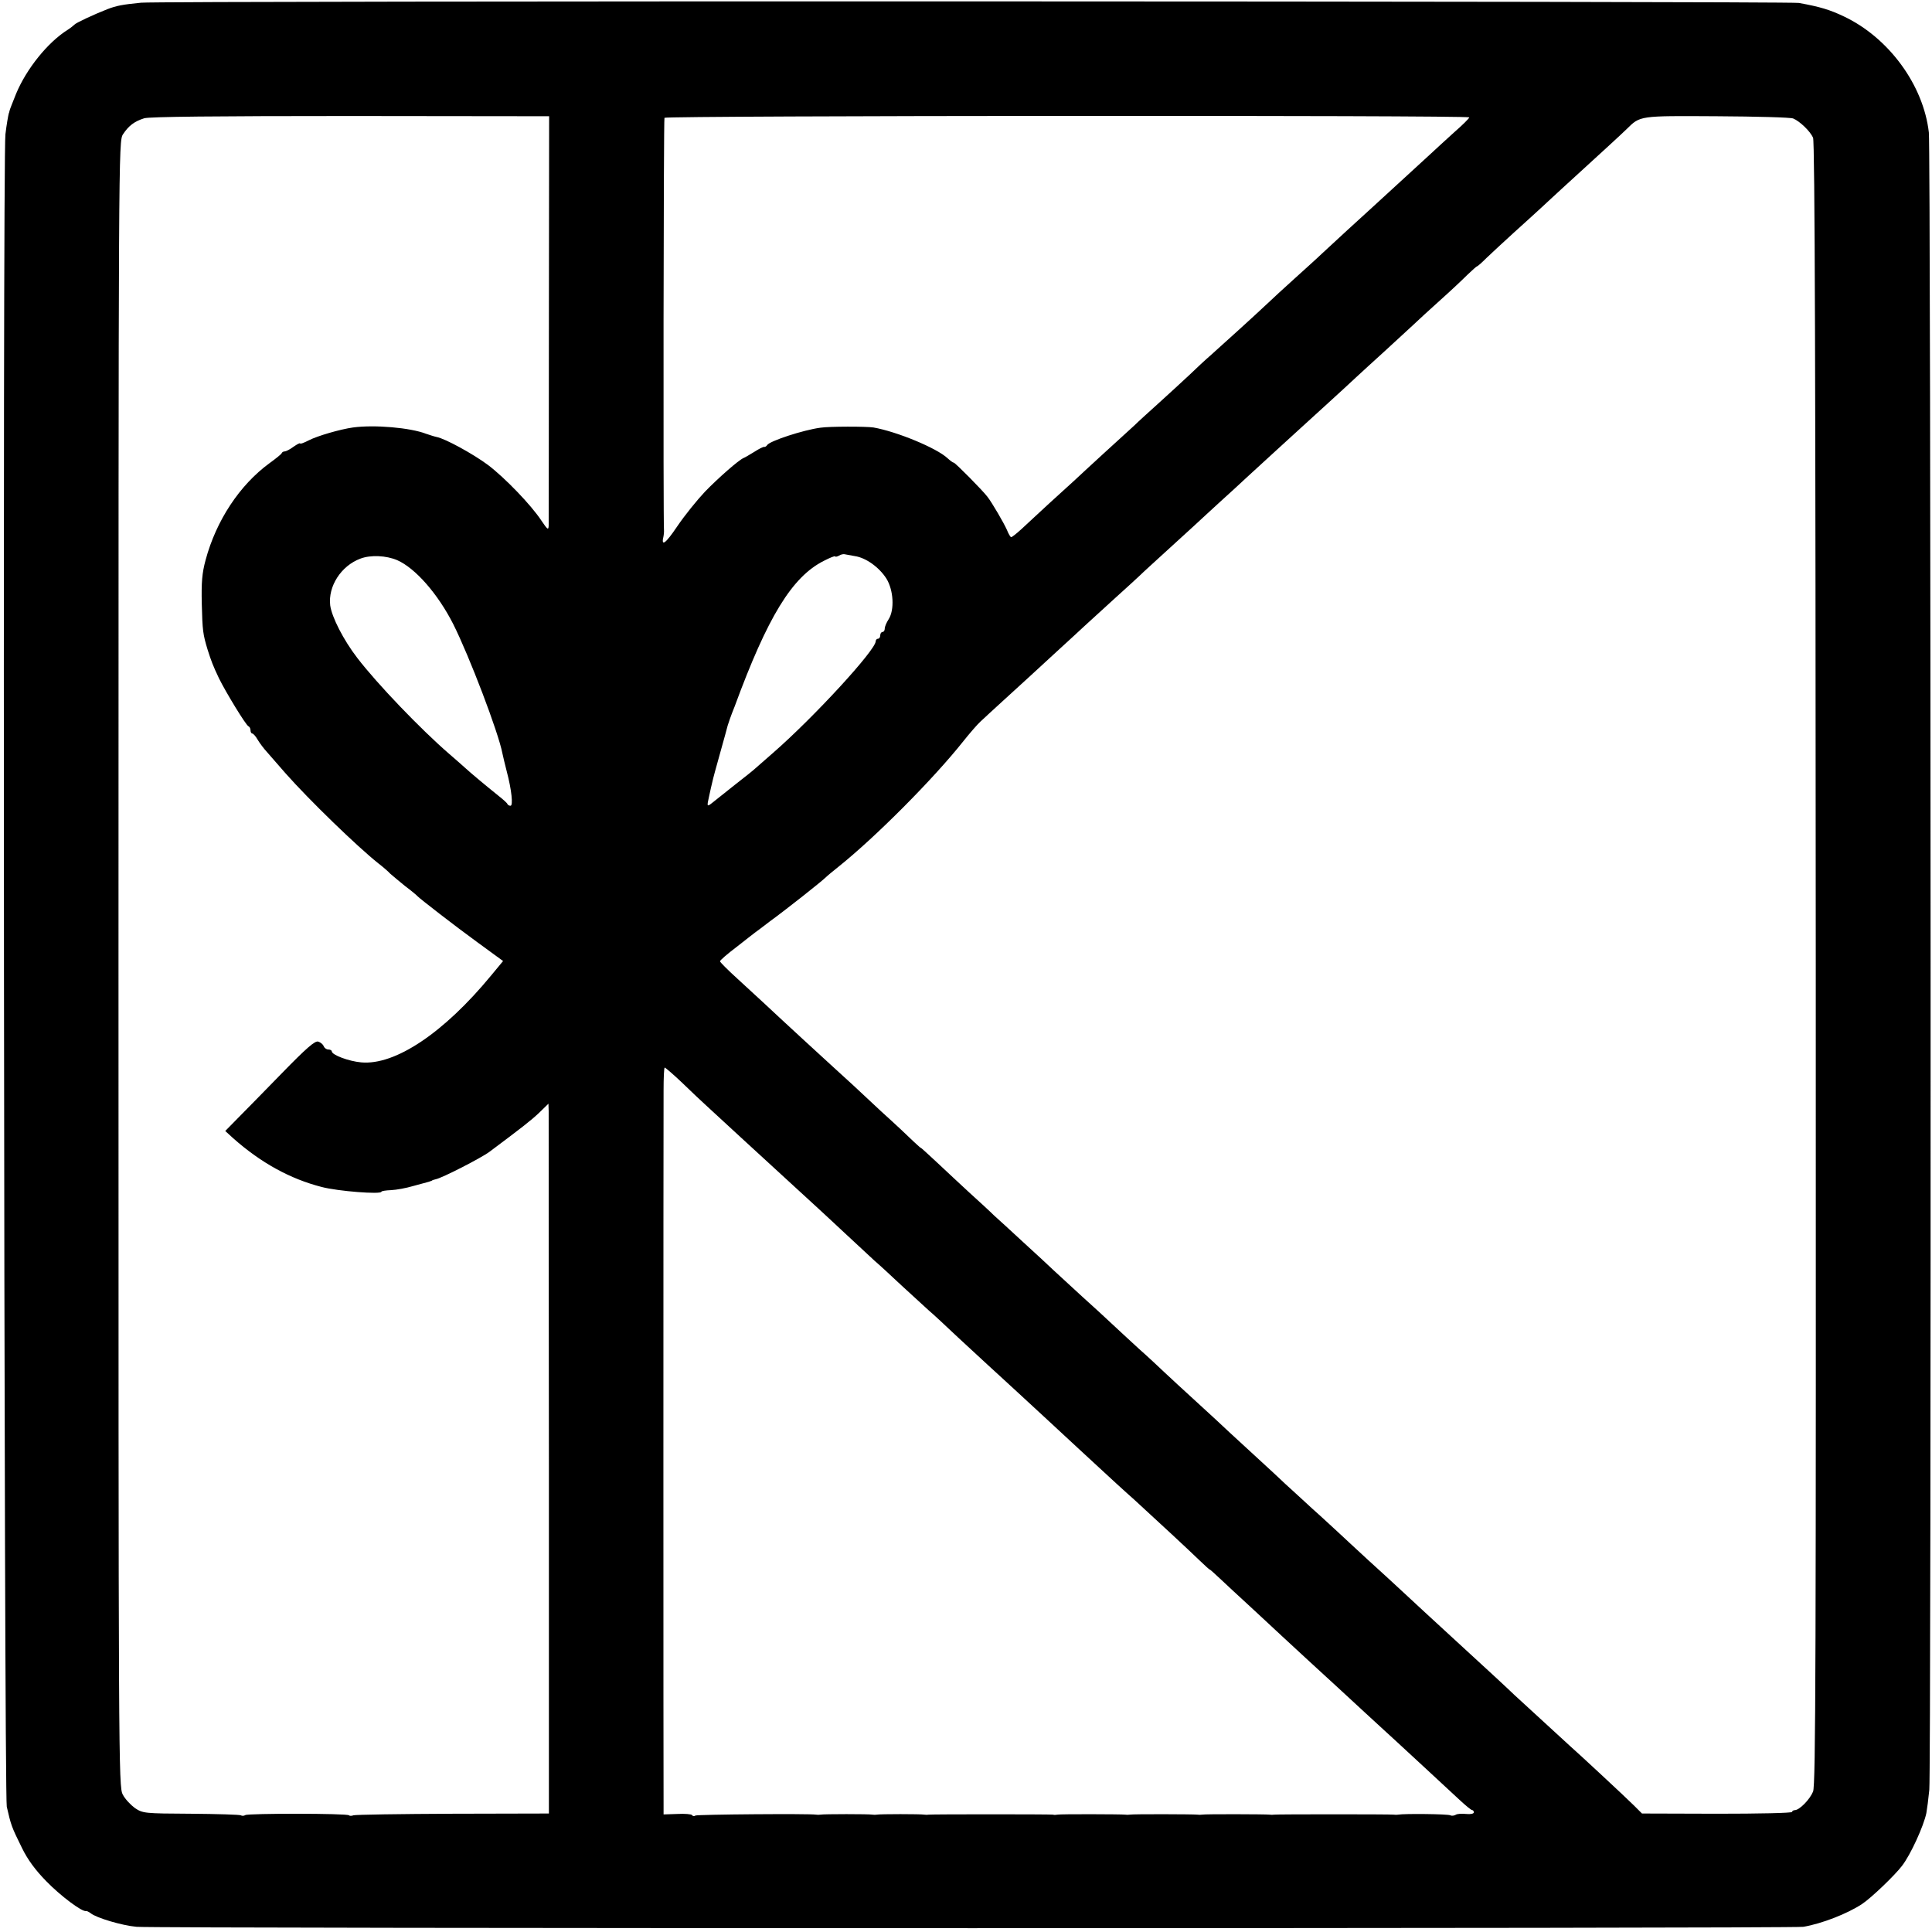
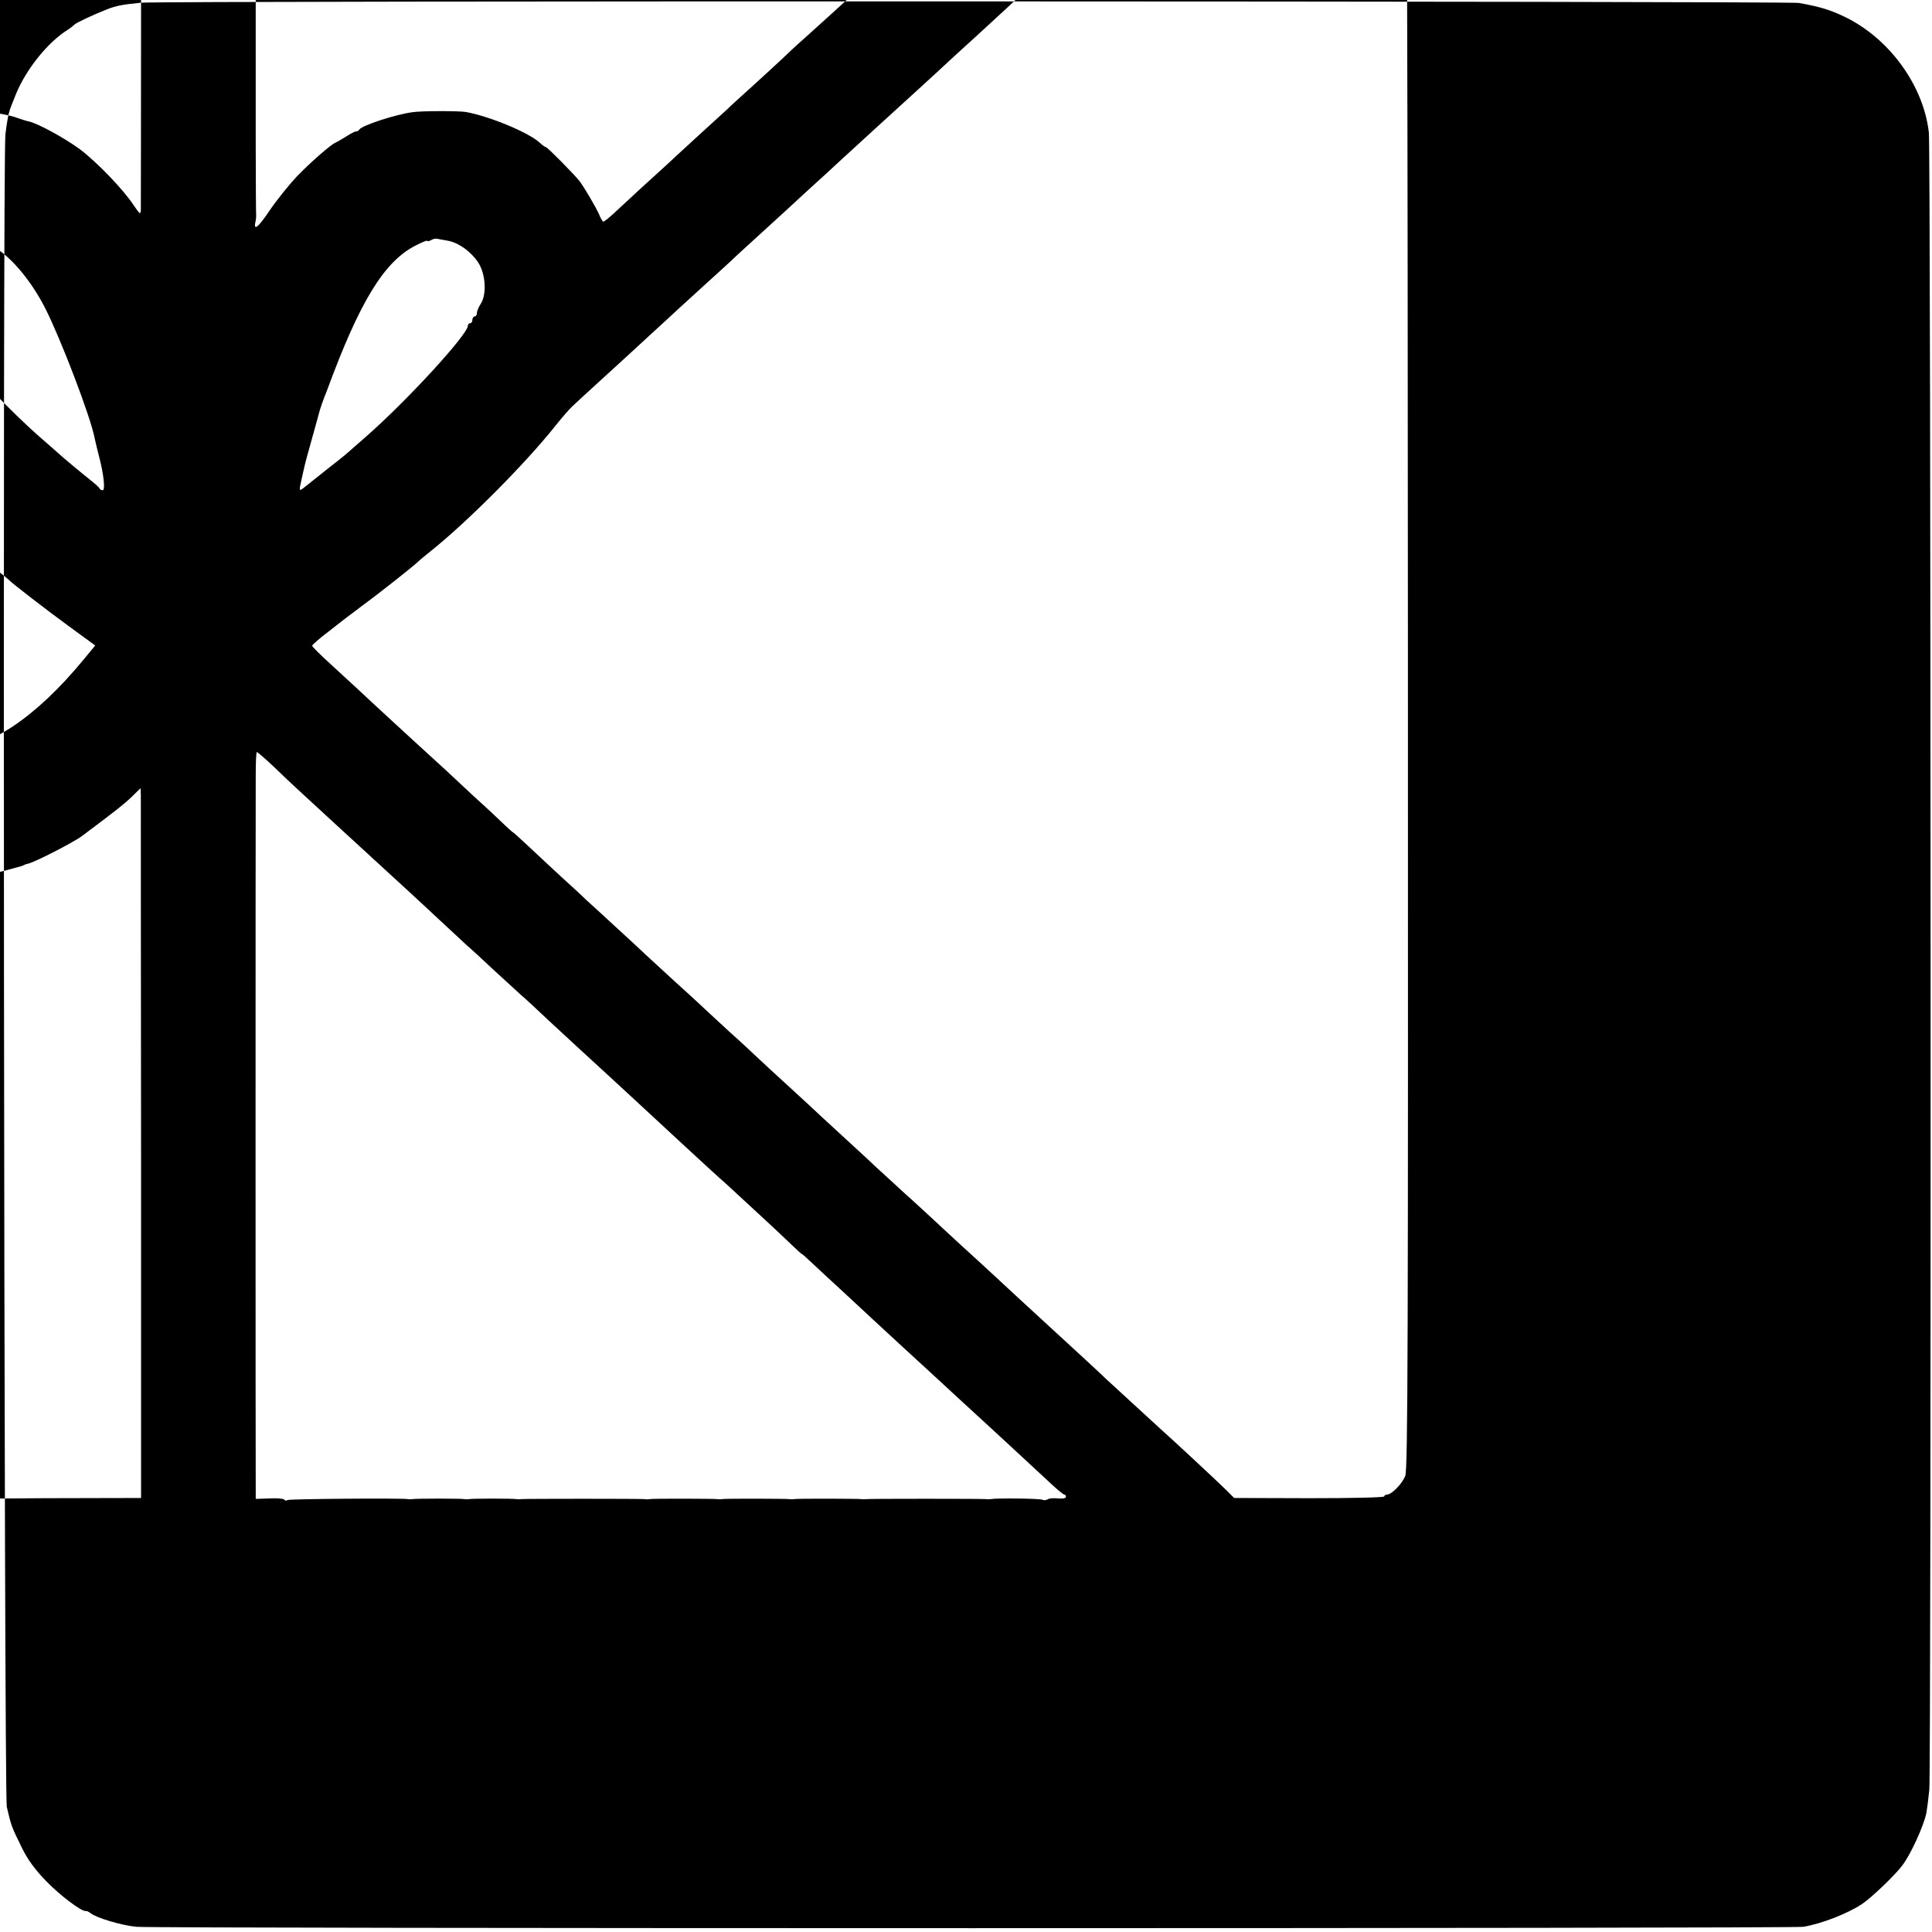
<svg xmlns="http://www.w3.org/2000/svg" version="1.0" width="856pt" height="856pt" viewBox="0 0 856 856" preserveAspectRatio="xMidYMid meet">
  <g transform="translate(0,856) scale(0.1,-0.1)" fill="#000000" stroke="none">
-     <path d="M625 8548 c-81 -8 -109 -13 -150 -29 -59 -23 -140 -61 -145 -68 -3 -3 -16 -14 -30 -23 -88 -55 -183 -173 -229 -284 -15 -38 -29 -72 -29 -76 -1 -5 -2 -9 -3 -10 -3 -11 -10 -51 -15 -93 -13 -92 -6 -7354 6 -7410 19 -82 20 -87 68 -184 25 -51 59 -97 107 -146 62 -64 159 -137 176 -132 3 1 13 -4 21 -10 24 -20 137 -54 203 -60 76 -8 7338 -8 7385 0 82 14 195 58 260 101 41 27 146 128 177 169 38 49 96 176 108 234 3 16 9 62 13 103 9 96 7 7266 -2 7343 -24 211 -178 420 -376 514 -63 30 -106 43 -200 60 -48 8 -7258 10 -7345 1z m1807 -1398 c0 -492 -1 -906 -1 -919 -1 -21 -5 -18 -32 22 -46 70 -162 190 -237 247 -66 49 -190 117 -228 124 -10 2 -31 9 -46 14 -69 27 -229 41 -324 28 -57 -8 -157 -37 -196 -57 -21 -11 -38 -17 -38 -14 0 4 -13 -3 -29 -14 -16 -12 -34 -21 -39 -21 -6 0 -12 -3 -14 -8 -1 -4 -26 -24 -55 -45 -131 -96 -235 -253 -282 -428 -16 -59 -19 -99 -17 -194 3 -119 5 -135 26 -204 16 -50 23 -69 50 -126 31 -63 120 -209 131 -213 5 -2 9 -10 9 -18 0 -8 4 -14 8 -14 4 0 15 -12 24 -28 9 -15 27 -39 40 -53 13 -15 50 -57 82 -94 106 -120 319 -326 412 -400 21 -16 45 -37 53 -46 9 -8 39 -33 66 -55 28 -21 52 -41 55 -45 13 -13 161 -128 264 -203 l115 -84 -53 -64 c-210 -255 -426 -399 -576 -385 -55 5 -130 33 -130 49 0 4 -7 8 -15 8 -9 0 -18 7 -21 15 -3 8 -14 17 -24 20 -14 5 -53 -29 -162 -141 -79 -81 -167 -171 -197 -201 l-53 -54 35 -32 c123 -109 252 -180 392 -216 72 -19 265 -34 265 -21 0 3 19 6 43 7 23 1 67 9 97 18 30 8 62 17 70 19 8 3 15 5 15 6 0 1 7 3 15 5 28 5 203 95 239 122 143 107 183 138 219 172 l42 41 1 -33 c0 -17 0 -725 1 -1572 l0 -1540 -426 -1 c-234 -1 -432 -4 -440 -7 -8 -3 -17 -3 -20 0 -8 9 -446 9 -459 1 -6 -4 -15 -4 -20 -1 -5 3 -105 6 -221 7 -208 1 -213 2 -248 25 -19 14 -44 40 -54 60 -19 34 -19 131 -19 3680 0 3616 0 3646 20 3676 25 38 50 57 94 71 23 7 316 10 914 10 l880 -1 -1 -895z m4078 890 c0 -4 -30 -34 -68 -67 -37 -34 -86 -78 -108 -99 -36 -33 -169 -155 -253 -232 -52 -47 -173 -158 -220 -202 -26 -25 -83 -76 -126 -115 -42 -38 -99 -90 -125 -115 -54 -51 -190 -174 -247 -225 -21 -18 -63 -57 -94 -87 -31 -29 -91 -84 -134 -123 -42 -38 -92 -83 -109 -100 -18 -16 -80 -73 -137 -125 -57 -52 -115 -106 -130 -120 -15 -14 -65 -59 -111 -101 -45 -42 -101 -93 -122 -113 -22 -20 -42 -36 -46 -36 -3 0 -12 15 -19 33 -14 31 -65 119 -86 146 -21 28 -143 151 -149 151 -4 0 -16 9 -28 20 -48 45 -225 118 -328 136 -32 5 -196 5 -235 -1 -76 -10 -225 -59 -236 -77 -3 -5 -9 -9 -13 -8 -4 1 -24 -9 -44 -22 -20 -12 -41 -25 -47 -27 -22 -9 -113 -89 -172 -150 -34 -36 -90 -105 -123 -154 -52 -77 -72 -91 -60 -42 1 6 2 15 2 20 -4 52 -2 1827 2 1833 6 10 3566 12 3566 2z m1435 -5 c29 -12 75 -56 88 -85 8 -18 11 -1039 12 -3660 1 -3077 0 -3640 -12 -3668 -15 -36 -60 -81 -80 -82 -7 0 -13 -4 -13 -8 0 -5 -150 -8 -332 -8 l-333 1 -35 35 c-35 35 -247 232 -287 267 -32 29 -202 185 -243 223 -31 30 -125 117 -255 236 -48 44 -224 206 -259 239 -18 17 -77 71 -131 120 -54 50 -115 106 -135 125 -21 19 -72 67 -115 105 -42 39 -96 88 -120 110 -23 22 -79 74 -124 115 -45 41 -101 93 -125 115 -23 22 -89 83 -146 135 -57 52 -121 111 -141 130 -20 19 -71 67 -114 105 -42 39 -96 88 -119 110 -23 22 -83 77 -132 121 -49 45 -105 97 -125 115 -20 19 -80 75 -134 124 -54 50 -113 104 -131 120 -17 17 -66 62 -108 100 -42 39 -108 100 -146 136 -39 36 -70 65 -70 63 0 -1 -15 12 -33 29 -18 18 -82 78 -143 133 -114 107 -137 128 -225 208 -47 43 -190 174 -298 275 -20 18 -71 65 -113 104 -43 39 -78 74 -78 78 0 4 33 33 73 63 39 31 77 60 82 64 6 4 35 26 65 49 73 53 231 178 250 197 8 8 33 28 54 45 164 131 422 390 555 558 28 35 61 73 74 85 14 13 59 55 101 93 43 39 94 86 115 105 21 19 77 71 125 115 48 44 105 96 125 115 21 19 78 71 126 115 49 44 100 91 115 105 14 14 66 61 114 105 48 44 105 96 126 115 21 19 72 67 114 105 43 39 97 88 120 110 24 22 83 76 131 120 48 44 100 91 115 105 15 14 66 60 113 103 47 43 104 95 125 115 22 20 79 73 128 117 48 44 104 96 125 115 20 19 74 69 120 110 46 41 100 92 121 113 21 20 40 37 42 37 3 0 22 17 43 38 21 20 76 71 121 112 46 41 100 91 121 110 21 19 62 58 92 85 196 179 256 234 286 263 61 60 54 59 400 57 175 -1 327 -5 338 -10z m-4157 -1939 c48 -7 107 -49 139 -99 32 -51 37 -139 10 -181 -9 -14 -17 -32 -17 -41 0 -8 -4 -15 -10 -15 -5 0 -10 -7 -10 -15 0 -8 -4 -15 -10 -15 -5 0 -10 -5 -10 -11 0 -39 -273 -336 -454 -494 -38 -33 -74 -65 -80 -70 -6 -6 -47 -39 -91 -73 -44 -35 -88 -70 -98 -78 -25 -20 -26 -19 -15 29 5 23 11 51 14 62 2 11 18 70 35 130 17 61 32 115 33 120 2 6 6 19 10 30 4 11 13 36 21 55 146 397 254 574 395 645 27 14 50 23 50 20 0 -3 8 -2 17 3 9 6 22 8 27 6 6 -1 26 -5 44 -8z m-2028 -18 c80 -35 180 -149 248 -283 71 -141 201 -482 218 -573 3 -13 11 -49 19 -79 22 -83 29 -153 17 -153 -6 0 -12 3 -14 8 -1 4 -19 20 -38 35 -61 49 -123 101 -146 122 -12 11 -45 40 -74 65 -126 109 -319 310 -407 425 -61 79 -113 181 -120 233 -10 84 48 175 134 207 45 17 114 14 163 -7z m1262 -2315 c39 -38 88 -84 109 -103 95 -88 225 -207 250 -230 27 -25 184 -169 243 -223 17 -16 74 -68 126 -117 52 -48 109 -101 126 -117 18 -15 72 -65 120 -110 49 -45 103 -94 119 -109 17 -14 75 -68 130 -120 55 -51 114 -105 131 -121 17 -15 77 -71 134 -123 56 -52 115 -106 130 -120 15 -14 76 -70 136 -126 60 -56 136 -125 168 -155 33 -30 69 -63 82 -74 93 -85 247 -228 286 -266 27 -26 48 -45 48 -43 0 1 20 -16 44 -39 24 -23 86 -80 137 -127 50 -47 114 -105 140 -130 54 -50 197 -182 239 -220 15 -14 74 -68 130 -120 57 -52 117 -108 134 -123 17 -16 76 -70 131 -121 55 -51 123 -114 150 -139 28 -26 53 -47 58 -47 4 0 7 -5 7 -10 0 -6 -15 -9 -34 -7 -19 2 -40 1 -47 -4 -7 -4 -18 -5 -23 -2 -9 6 -207 8 -231 3 -5 -1 -14 -1 -20 0 -14 2 -518 2 -530 0 -5 -1 -14 -1 -20 0 -14 2 -288 3 -300 0 -5 -1 -14 -1 -20 0 -14 2 -288 3 -300 0 -5 -1 -14 -1 -20 0 -14 2 -288 3 -300 0 -5 -1 -14 -2 -20 0 -14 2 -537 2 -550 0 -5 -1 -14 -1 -20 0 -14 3 -198 3 -210 0 -5 -1 -14 -1 -20 0 -13 3 -217 3 -230 0 -5 -1 -14 -1 -20 0 -27 5 -525 1 -534 -4 -5 -4 -12 -3 -15 2 -2 4 -32 7 -65 5 l-61 -2 0 42 c-1 41 -1 2958 0 3165 0 56 2 102 5 102 3 0 38 -30 77 -67z" />
+     <path d="M625 8548 c-81 -8 -109 -13 -150 -29 -59 -23 -140 -61 -145 -68 -3 -3 -16 -14 -30 -23 -88 -55 -183 -173 -229 -284 -15 -38 -29 -72 -29 -76 -1 -5 -2 -9 -3 -10 -3 -11 -10 -51 -15 -93 -13 -92 -6 -7354 6 -7410 19 -82 20 -87 68 -184 25 -51 59 -97 107 -146 62 -64 159 -137 176 -132 3 1 13 -4 21 -10 24 -20 137 -54 203 -60 76 -8 7338 -8 7385 0 82 14 195 58 260 101 41 27 146 128 177 169 38 49 96 176 108 234 3 16 9 62 13 103 9 96 7 7266 -2 7343 -24 211 -178 420 -376 514 -63 30 -106 43 -200 60 -48 8 -7258 10 -7345 1z c0 -492 -1 -906 -1 -919 -1 -21 -5 -18 -32 22 -46 70 -162 190 -237 247 -66 49 -190 117 -228 124 -10 2 -31 9 -46 14 -69 27 -229 41 -324 28 -57 -8 -157 -37 -196 -57 -21 -11 -38 -17 -38 -14 0 4 -13 -3 -29 -14 -16 -12 -34 -21 -39 -21 -6 0 -12 -3 -14 -8 -1 -4 -26 -24 -55 -45 -131 -96 -235 -253 -282 -428 -16 -59 -19 -99 -17 -194 3 -119 5 -135 26 -204 16 -50 23 -69 50 -126 31 -63 120 -209 131 -213 5 -2 9 -10 9 -18 0 -8 4 -14 8 -14 4 0 15 -12 24 -28 9 -15 27 -39 40 -53 13 -15 50 -57 82 -94 106 -120 319 -326 412 -400 21 -16 45 -37 53 -46 9 -8 39 -33 66 -55 28 -21 52 -41 55 -45 13 -13 161 -128 264 -203 l115 -84 -53 -64 c-210 -255 -426 -399 -576 -385 -55 5 -130 33 -130 49 0 4 -7 8 -15 8 -9 0 -18 7 -21 15 -3 8 -14 17 -24 20 -14 5 -53 -29 -162 -141 -79 -81 -167 -171 -197 -201 l-53 -54 35 -32 c123 -109 252 -180 392 -216 72 -19 265 -34 265 -21 0 3 19 6 43 7 23 1 67 9 97 18 30 8 62 17 70 19 8 3 15 5 15 6 0 1 7 3 15 5 28 5 203 95 239 122 143 107 183 138 219 172 l42 41 1 -33 c0 -17 0 -725 1 -1572 l0 -1540 -426 -1 c-234 -1 -432 -4 -440 -7 -8 -3 -17 -3 -20 0 -8 9 -446 9 -459 1 -6 -4 -15 -4 -20 -1 -5 3 -105 6 -221 7 -208 1 -213 2 -248 25 -19 14 -44 40 -54 60 -19 34 -19 131 -19 3680 0 3616 0 3646 20 3676 25 38 50 57 94 71 23 7 316 10 914 10 l880 -1 -1 -895z m4078 890 c0 -4 -30 -34 -68 -67 -37 -34 -86 -78 -108 -99 -36 -33 -169 -155 -253 -232 -52 -47 -173 -158 -220 -202 -26 -25 -83 -76 -126 -115 -42 -38 -99 -90 -125 -115 -54 -51 -190 -174 -247 -225 -21 -18 -63 -57 -94 -87 -31 -29 -91 -84 -134 -123 -42 -38 -92 -83 -109 -100 -18 -16 -80 -73 -137 -125 -57 -52 -115 -106 -130 -120 -15 -14 -65 -59 -111 -101 -45 -42 -101 -93 -122 -113 -22 -20 -42 -36 -46 -36 -3 0 -12 15 -19 33 -14 31 -65 119 -86 146 -21 28 -143 151 -149 151 -4 0 -16 9 -28 20 -48 45 -225 118 -328 136 -32 5 -196 5 -235 -1 -76 -10 -225 -59 -236 -77 -3 -5 -9 -9 -13 -8 -4 1 -24 -9 -44 -22 -20 -12 -41 -25 -47 -27 -22 -9 -113 -89 -172 -150 -34 -36 -90 -105 -123 -154 -52 -77 -72 -91 -60 -42 1 6 2 15 2 20 -4 52 -2 1827 2 1833 6 10 3566 12 3566 2z m1435 -5 c29 -12 75 -56 88 -85 8 -18 11 -1039 12 -3660 1 -3077 0 -3640 -12 -3668 -15 -36 -60 -81 -80 -82 -7 0 -13 -4 -13 -8 0 -5 -150 -8 -332 -8 l-333 1 -35 35 c-35 35 -247 232 -287 267 -32 29 -202 185 -243 223 -31 30 -125 117 -255 236 -48 44 -224 206 -259 239 -18 17 -77 71 -131 120 -54 50 -115 106 -135 125 -21 19 -72 67 -115 105 -42 39 -96 88 -120 110 -23 22 -79 74 -124 115 -45 41 -101 93 -125 115 -23 22 -89 83 -146 135 -57 52 -121 111 -141 130 -20 19 -71 67 -114 105 -42 39 -96 88 -119 110 -23 22 -83 77 -132 121 -49 45 -105 97 -125 115 -20 19 -80 75 -134 124 -54 50 -113 104 -131 120 -17 17 -66 62 -108 100 -42 39 -108 100 -146 136 -39 36 -70 65 -70 63 0 -1 -15 12 -33 29 -18 18 -82 78 -143 133 -114 107 -137 128 -225 208 -47 43 -190 174 -298 275 -20 18 -71 65 -113 104 -43 39 -78 74 -78 78 0 4 33 33 73 63 39 31 77 60 82 64 6 4 35 26 65 49 73 53 231 178 250 197 8 8 33 28 54 45 164 131 422 390 555 558 28 35 61 73 74 85 14 13 59 55 101 93 43 39 94 86 115 105 21 19 77 71 125 115 48 44 105 96 125 115 21 19 78 71 126 115 49 44 100 91 115 105 14 14 66 61 114 105 48 44 105 96 126 115 21 19 72 67 114 105 43 39 97 88 120 110 24 22 83 76 131 120 48 44 100 91 115 105 15 14 66 60 113 103 47 43 104 95 125 115 22 20 79 73 128 117 48 44 104 96 125 115 20 19 74 69 120 110 46 41 100 92 121 113 21 20 40 37 42 37 3 0 22 17 43 38 21 20 76 71 121 112 46 41 100 91 121 110 21 19 62 58 92 85 196 179 256 234 286 263 61 60 54 59 400 57 175 -1 327 -5 338 -10z m-4157 -1939 c48 -7 107 -49 139 -99 32 -51 37 -139 10 -181 -9 -14 -17 -32 -17 -41 0 -8 -4 -15 -10 -15 -5 0 -10 -7 -10 -15 0 -8 -4 -15 -10 -15 -5 0 -10 -5 -10 -11 0 -39 -273 -336 -454 -494 -38 -33 -74 -65 -80 -70 -6 -6 -47 -39 -91 -73 -44 -35 -88 -70 -98 -78 -25 -20 -26 -19 -15 29 5 23 11 51 14 62 2 11 18 70 35 130 17 61 32 115 33 120 2 6 6 19 10 30 4 11 13 36 21 55 146 397 254 574 395 645 27 14 50 23 50 20 0 -3 8 -2 17 3 9 6 22 8 27 6 6 -1 26 -5 44 -8z m-2028 -18 c80 -35 180 -149 248 -283 71 -141 201 -482 218 -573 3 -13 11 -49 19 -79 22 -83 29 -153 17 -153 -6 0 -12 3 -14 8 -1 4 -19 20 -38 35 -61 49 -123 101 -146 122 -12 11 -45 40 -74 65 -126 109 -319 310 -407 425 -61 79 -113 181 -120 233 -10 84 48 175 134 207 45 17 114 14 163 -7z m1262 -2315 c39 -38 88 -84 109 -103 95 -88 225 -207 250 -230 27 -25 184 -169 243 -223 17 -16 74 -68 126 -117 52 -48 109 -101 126 -117 18 -15 72 -65 120 -110 49 -45 103 -94 119 -109 17 -14 75 -68 130 -120 55 -51 114 -105 131 -121 17 -15 77 -71 134 -123 56 -52 115 -106 130 -120 15 -14 76 -70 136 -126 60 -56 136 -125 168 -155 33 -30 69 -63 82 -74 93 -85 247 -228 286 -266 27 -26 48 -45 48 -43 0 1 20 -16 44 -39 24 -23 86 -80 137 -127 50 -47 114 -105 140 -130 54 -50 197 -182 239 -220 15 -14 74 -68 130 -120 57 -52 117 -108 134 -123 17 -16 76 -70 131 -121 55 -51 123 -114 150 -139 28 -26 53 -47 58 -47 4 0 7 -5 7 -10 0 -6 -15 -9 -34 -7 -19 2 -40 1 -47 -4 -7 -4 -18 -5 -23 -2 -9 6 -207 8 -231 3 -5 -1 -14 -1 -20 0 -14 2 -518 2 -530 0 -5 -1 -14 -1 -20 0 -14 2 -288 3 -300 0 -5 -1 -14 -1 -20 0 -14 2 -288 3 -300 0 -5 -1 -14 -1 -20 0 -14 2 -288 3 -300 0 -5 -1 -14 -2 -20 0 -14 2 -537 2 -550 0 -5 -1 -14 -1 -20 0 -14 3 -198 3 -210 0 -5 -1 -14 -1 -20 0 -13 3 -217 3 -230 0 -5 -1 -14 -1 -20 0 -27 5 -525 1 -534 -4 -5 -4 -12 -3 -15 2 -2 4 -32 7 -65 5 l-61 -2 0 42 c-1 41 -1 2958 0 3165 0 56 2 102 5 102 3 0 38 -30 77 -67z" />
  </g>
</svg>